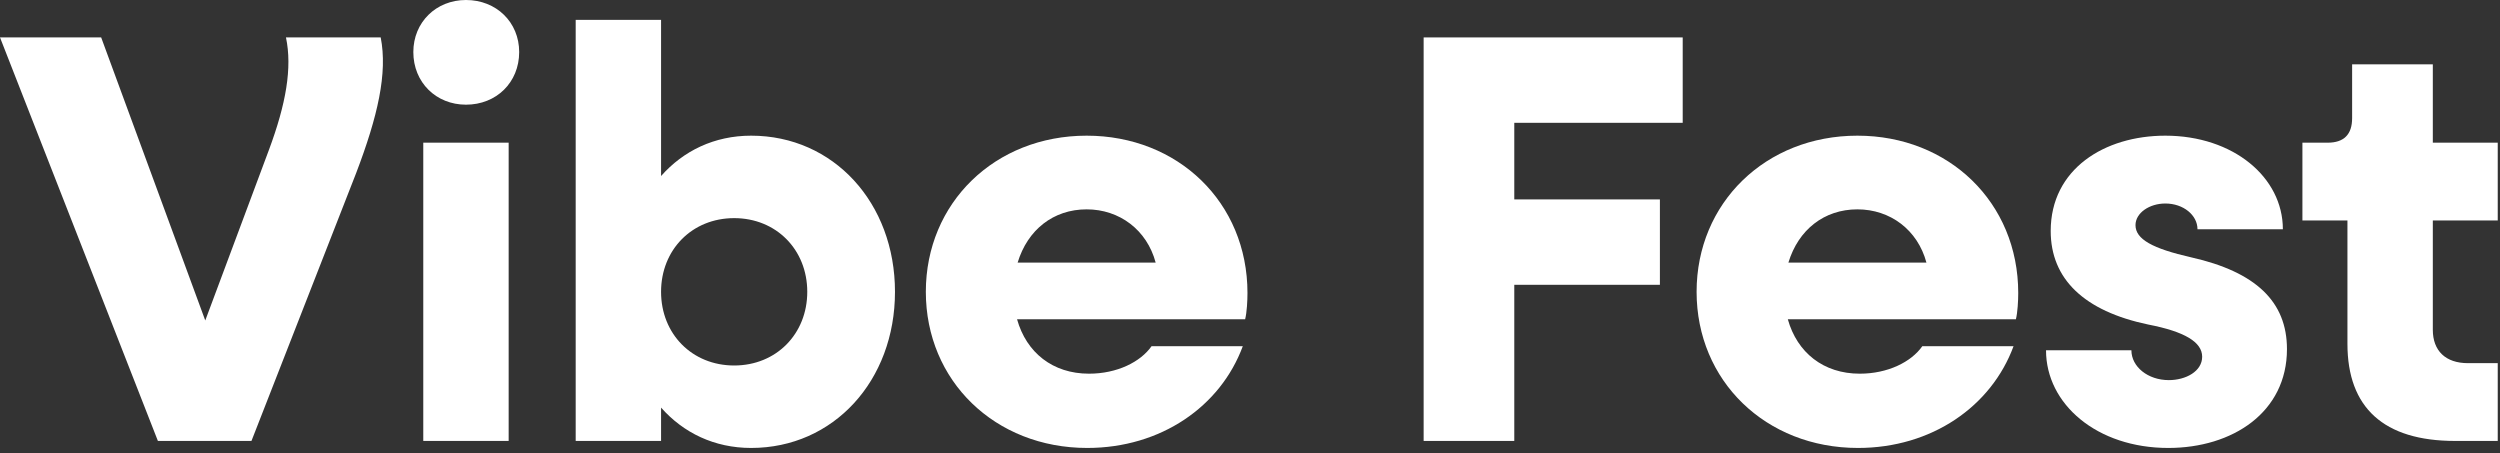
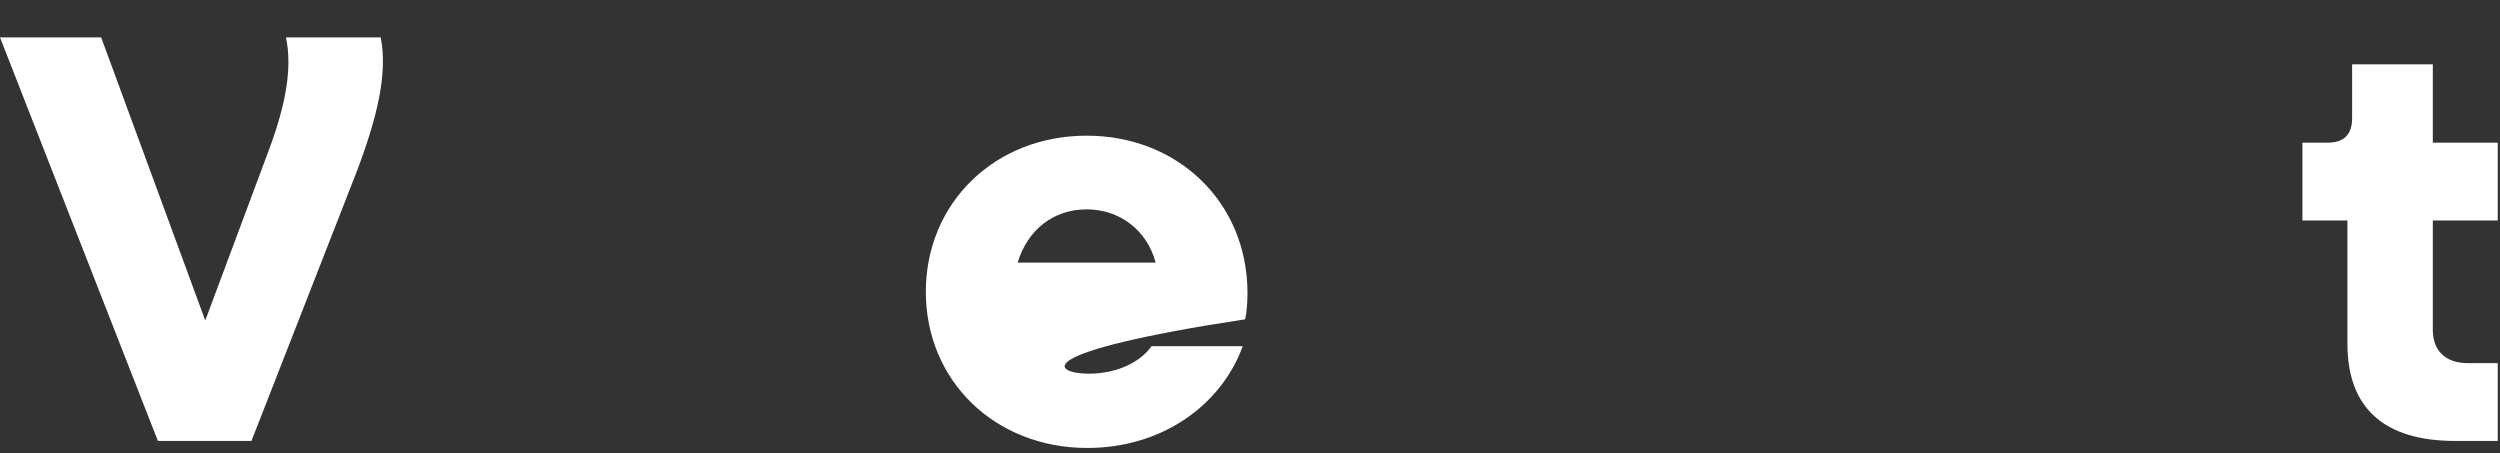
<svg xmlns="http://www.w3.org/2000/svg" fill="none" height="100%" overflow="visible" preserveAspectRatio="none" style="display: block;" viewBox="0 0 171 31" width="100%">
  <rect x="0" y="0" width="171" height="31" fill="#333333" stroke="none" />
  <g id="Vibe Fest">
    <path d="M26.04 2.56C26.52 5 25.84 7.96 24.36 11.84L17.2 30.16H10.8L0 2.56H6.92L14.04 21.92L18.4 10.24C19.56 7.12 20 4.64 19.56 2.56H26.04Z" fill="white" />
-     <path d="M31.872 7.16C29.832 7.16 28.272 5.64 28.272 3.56C28.272 1.52 29.832 0 31.872 0C33.952 0 35.512 1.52 35.512 3.56C35.512 5.64 33.952 7.16 31.872 7.16ZM28.952 30.16V9.76H34.792V30.16H28.952Z" fill="white" />
-     <path d="M51.377 9.28C57.017 9.28 61.217 13.88 61.217 19.96C61.217 26.04 57.017 30.64 51.377 30.64C48.857 30.64 46.737 29.6 45.217 27.88V30.16H39.377V1.36H45.217V12.04C46.737 10.32 48.857 9.28 51.377 9.28ZM50.217 25C53.097 25 55.217 22.84 55.217 19.96C55.217 17.08 53.097 14.92 50.217 14.92C47.337 14.92 45.217 17.08 45.217 19.96C45.217 22.84 47.337 25 50.217 25Z" fill="white" />
-     <path d="M85.327 20.04C85.327 20.56 85.287 21.36 85.167 21.84H69.567C70.207 24.12 72.007 25.56 74.487 25.56C76.407 25.56 78.007 24.76 78.767 23.68H85.007C83.487 27.8 79.407 30.64 74.367 30.64C68.047 30.64 63.327 26.04 63.327 19.96C63.327 13.88 68.047 9.28 74.327 9.28C80.567 9.28 85.327 13.84 85.327 20.04ZM74.327 14.32C72.047 14.32 70.287 15.72 69.607 17.96H79.047C78.447 15.72 76.567 14.32 74.327 14.32Z" fill="white" />
-     <path d="M115.097 8.4H103.577V13.64H113.537V19.48H103.577V30.16H97.377V2.56H115.097V8.4Z" fill="white" />
-     <path d="M138.047 20.04C138.047 20.56 138.007 21.36 137.887 21.84H122.287C122.927 24.12 124.727 25.56 127.207 25.56C129.127 25.56 130.727 24.76 131.487 23.68H137.727C136.207 27.8 132.127 30.64 127.087 30.64C120.767 30.64 116.047 26.04 116.047 19.96C116.047 13.88 120.767 9.28 127.047 9.28C133.287 9.28 138.047 13.84 138.047 20.04ZM127.047 14.32C124.767 14.32 123.007 15.72 122.327 17.96H131.767C131.167 15.72 129.287 14.32 127.047 14.32Z" fill="white" />
-     <path d="M148.308 30.64C143.428 30.64 139.948 27.64 139.948 23.96H145.788C145.788 25.08 146.908 26 148.348 26C149.508 26 150.628 25.4 150.628 24.4C150.628 23.4 149.428 22.68 146.948 22.2C142.548 21.28 140.268 19.08 140.268 15.8C140.268 11.56 143.948 9.28 148.108 9.28C152.748 9.28 156.148 12.12 156.148 15.68H150.308C150.308 14.72 149.348 13.92 148.108 13.92C147.028 13.92 146.068 14.56 146.068 15.4C146.068 16.36 147.228 17 149.868 17.6C154.308 18.6 156.428 20.64 156.428 23.88C156.428 28.2 152.708 30.64 148.308 30.64Z" fill="white" />
+     <path d="M85.327 20.04C85.327 20.56 85.287 21.36 85.167 21.84C70.207 24.12 72.007 25.56 74.487 25.56C76.407 25.56 78.007 24.76 78.767 23.68H85.007C83.487 27.8 79.407 30.64 74.367 30.64C68.047 30.64 63.327 26.04 63.327 19.96C63.327 13.88 68.047 9.28 74.327 9.28C80.567 9.28 85.327 13.84 85.327 20.04ZM74.327 14.32C72.047 14.32 70.287 15.72 69.607 17.96H79.047C78.447 15.72 76.567 14.32 74.327 14.32Z" fill="white" />
    <path d="M170.845 15.08H166.405V22.56C166.405 24 167.285 24.84 168.805 24.84H170.845V30.16H167.925C163.045 30.16 160.565 27.88 160.565 23.52V15.08H157.485V9.76H159.205C160.325 9.76 160.885 9.2 160.885 8.08V4.4H166.405V9.76H170.845V15.08Z" fill="white" />
  </g>
</svg>